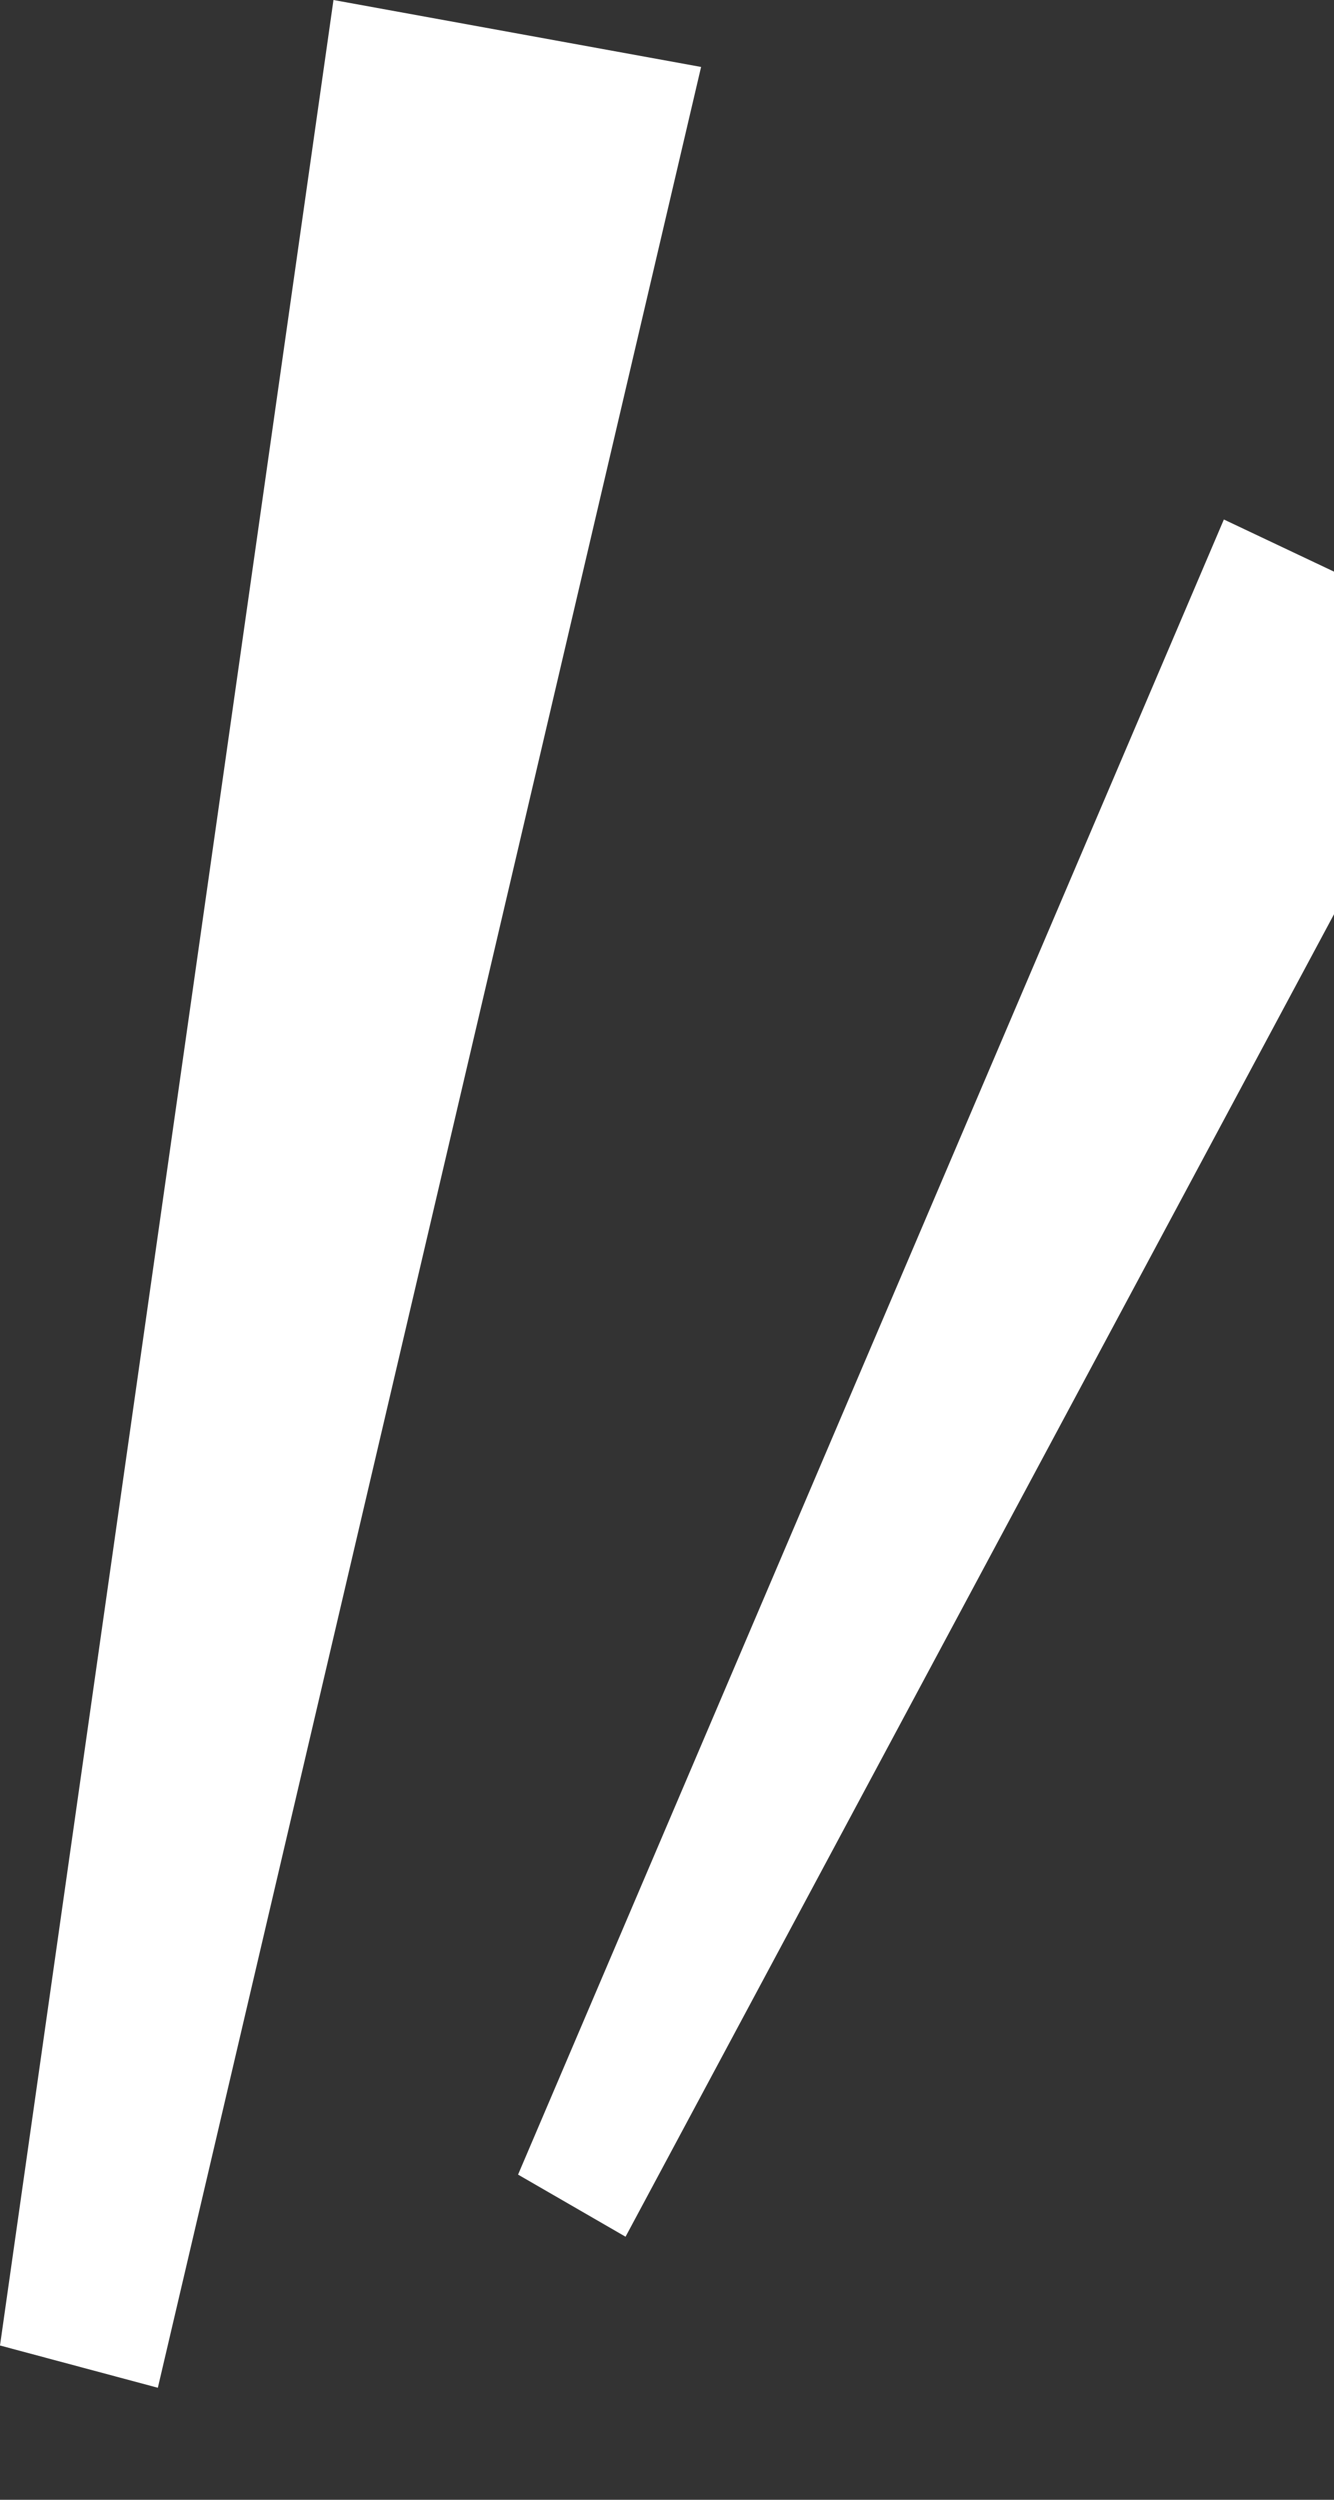
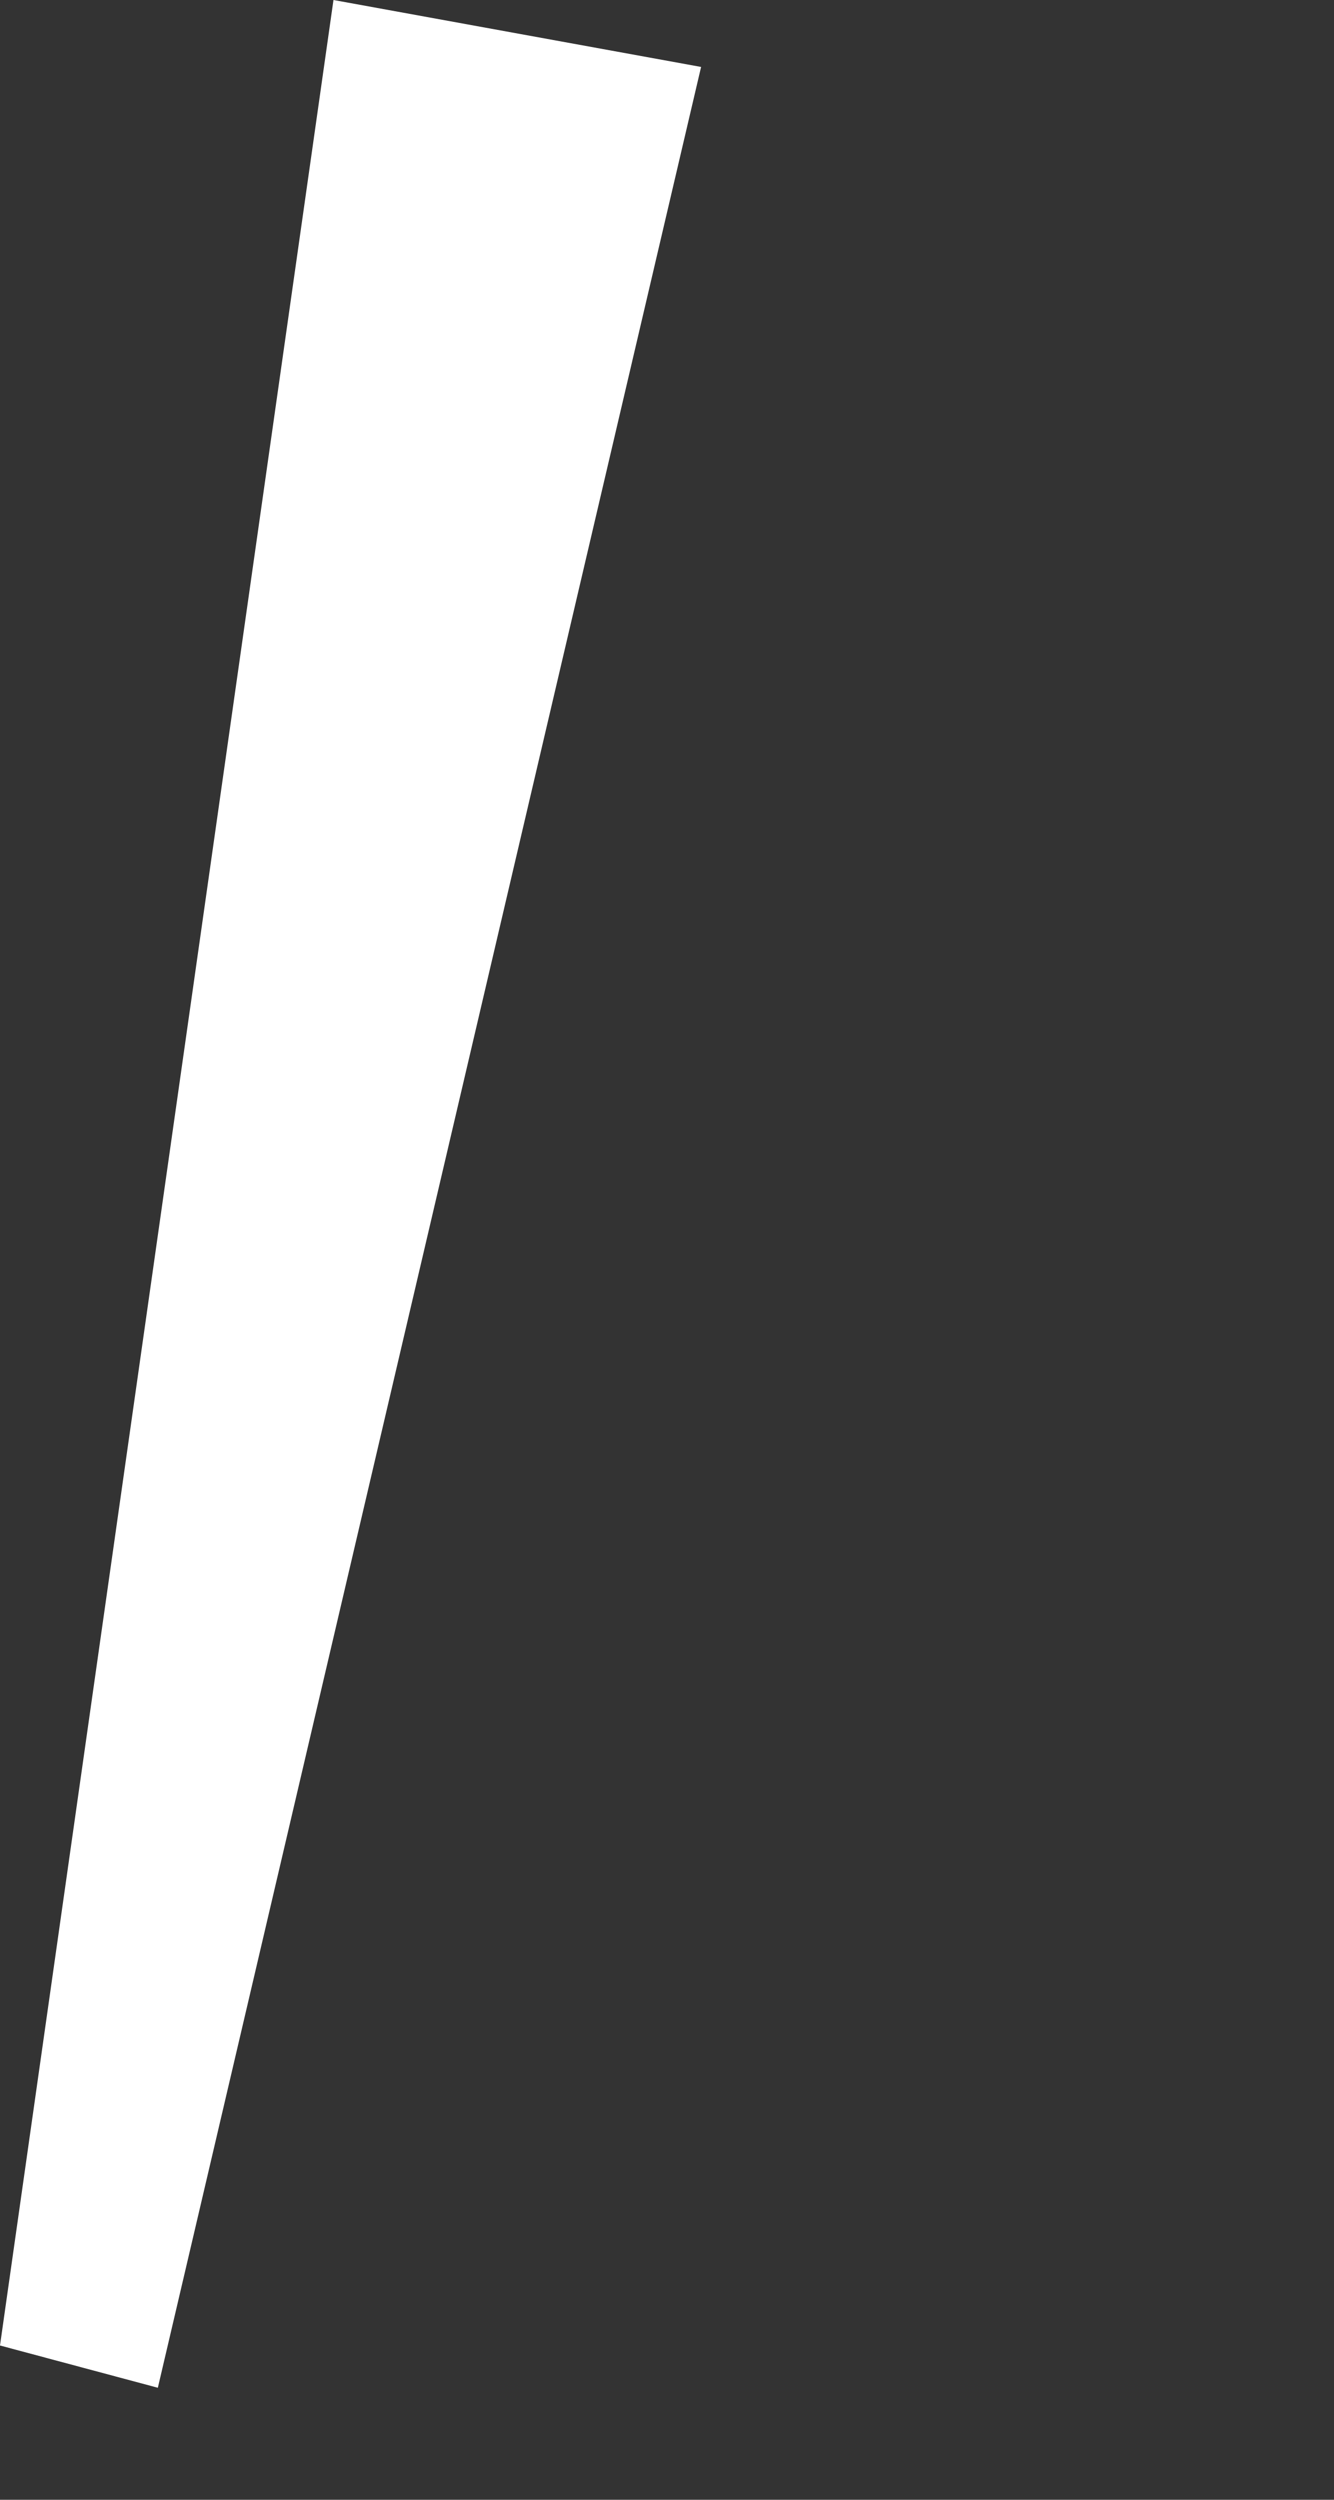
<svg xmlns="http://www.w3.org/2000/svg" width="18.061" height="33.829" viewBox="0 0 18.061 33.829">
  <rect x="0" y="0" width="18.061" height="33.829" fill="#333333" stroke="none" />
  <g id="Group_290" data-name="Group 290" transform="translate(-1224.168 -2298.551)">
    <path id="Path_70" data-name="Path 70" d="M-5826.961-14292.552l4.515-31.741,4.977.906-7.355,31.407Z" transform="translate(7051.129 16622.844)" fill="#fff" />
-     <path id="Path_71" data-name="Path 71" d="M-5826.961-14300.187l3.429-24.106,3.78.688-5.586,23.853Z" transform="matrix(0.966, 0.259, -0.259, 0.966, 3156.278, 17651.143)" fill="#fff" />
  </g>
</svg>